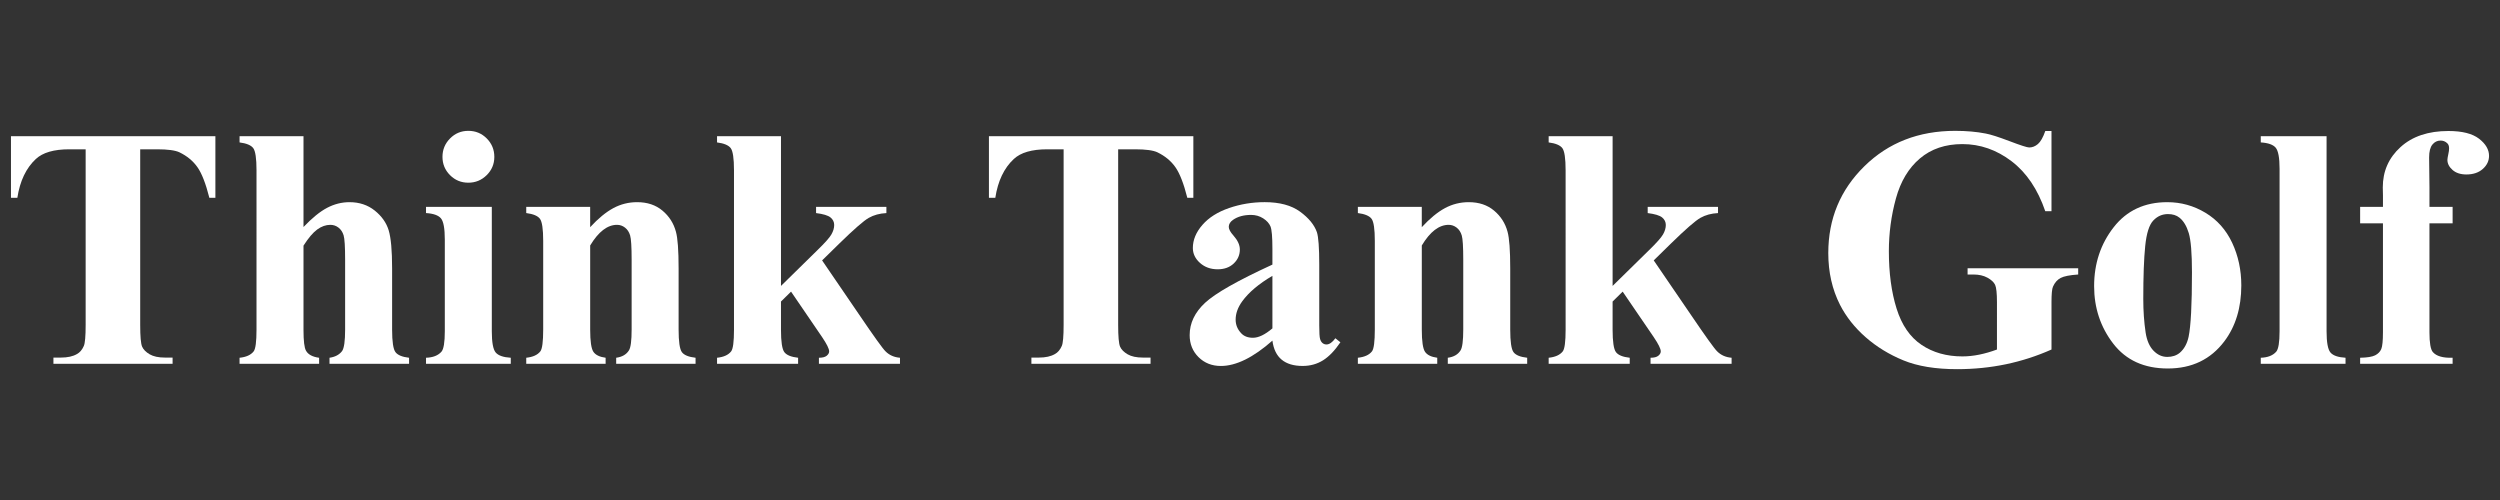
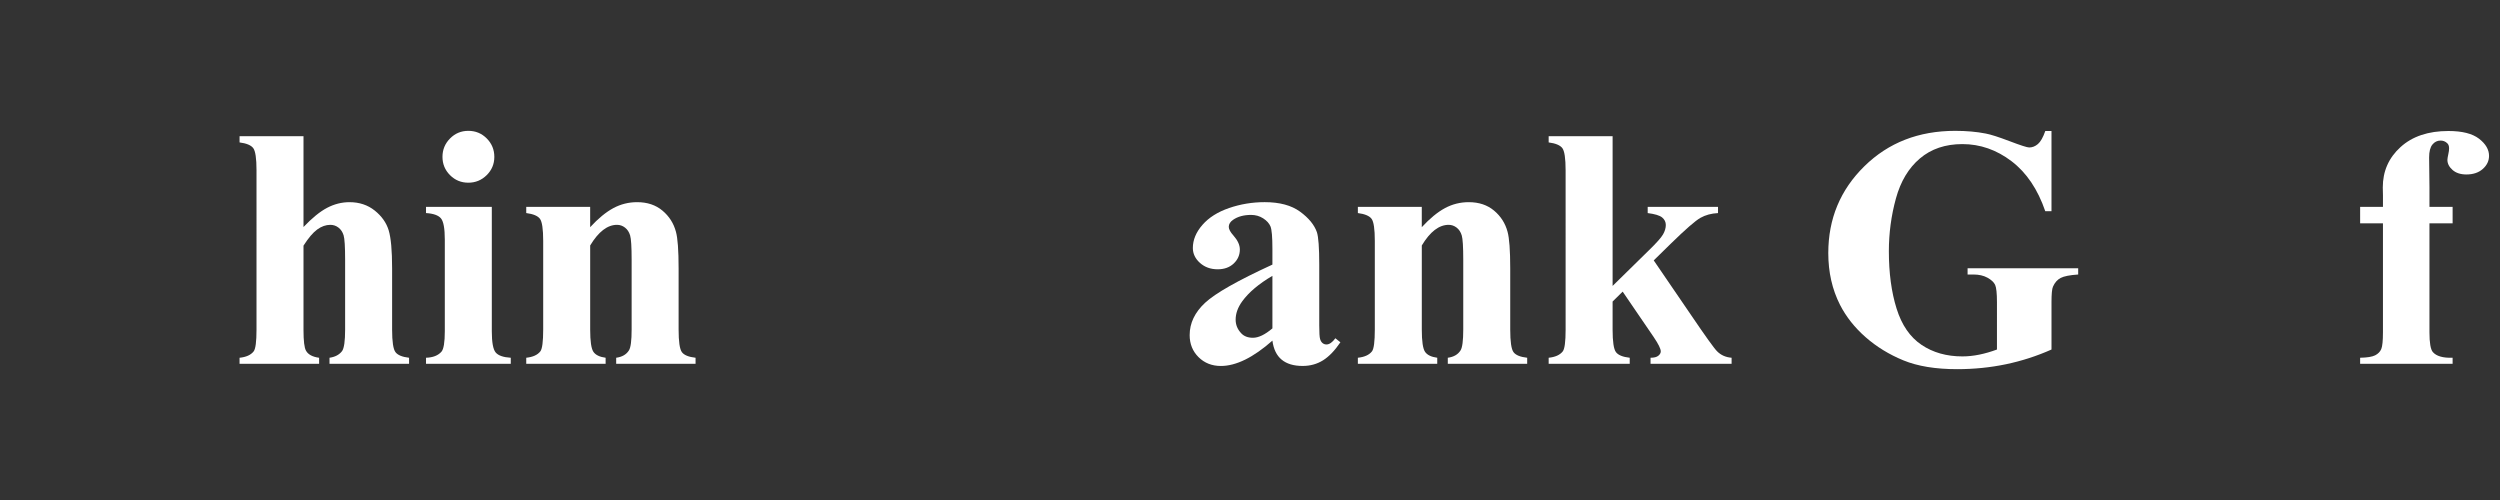
<svg xmlns="http://www.w3.org/2000/svg" version="1.1" id="Layer_1" x="0px" y="0px" viewBox="0 0 250 50" enable-background="new 0 0 250 50" xml:space="preserve">
  <rect x="0" y="0" width="250" height="50" fill="#333333" stroke="none" />
  <g>
-     <path fill="#ffffff" d="M21.539,13.621v6.159h-0.604c-0.358-1.421-0.755-2.442-1.192-3.063s-1.035-1.116-1.796-1.485   c-0.425-0.201-1.17-0.302-2.232-0.302H14.02v17.555c0,1.163,0.064,1.891,0.193,2.182c0.128,0.291,0.38,0.545,0.755,0.764   c0.374,0.218,0.886,0.327,1.536,0.327h0.755v0.621H5.343v-0.621h0.755c0.66,0,1.192-0.117,1.594-0.352   c0.291-0.156,0.52-0.425,0.688-0.806c0.123-0.269,0.185-0.973,0.185-2.115V14.93H6.921c-1.533,0-2.647,0.325-3.34,0.973   c-0.973,0.906-1.589,2.199-1.846,3.877H1.097v-6.159H21.539z" />
    <path fill="#ffffff" d="M30.35,13.621v9.08c0.861-0.906,1.65-1.547,2.366-1.922c0.716-0.374,1.46-0.562,2.232-0.562   c0.984,0,1.826,0.28,2.526,0.839c0.699,0.56,1.163,1.217,1.393,1.972c0.229,0.755,0.344,2.028,0.344,3.818v6.126   c0,1.197,0.112,1.944,0.336,2.241c0.223,0.297,0.677,0.484,1.359,0.562v0.604h-7.955v-0.604c0.559-0.079,0.979-0.302,1.259-0.671   c0.201-0.291,0.302-1.002,0.302-2.131v-6.999c0-1.298-0.05-2.112-0.151-2.442c-0.101-0.33-0.272-0.587-0.512-0.772   c-0.241-0.185-0.512-0.277-0.814-0.277c-0.448,0-0.884,0.154-1.309,0.462c-0.425,0.308-0.884,0.848-1.376,1.62v8.408   c0,1.119,0.084,1.818,0.252,2.098c0.212,0.381,0.649,0.616,1.309,0.705v0.604h-7.955v-0.604c0.66-0.067,1.13-0.28,1.41-0.638   c0.19-0.247,0.285-0.968,0.285-2.165V17.028c0-1.186-0.109-1.924-0.327-2.215c-0.218-0.291-0.674-0.481-1.368-0.571v-0.621H30.35z" />
    <path fill="#ffffff" d="M49.181,20.687v12.436c0,1.108,0.128,1.816,0.386,2.123c0.257,0.307,0.76,0.484,1.51,0.529v0.604h-8.476   v-0.604c0.693-0.022,1.208-0.223,1.544-0.604c0.223-0.257,0.336-0.94,0.336-2.048v-9.164c0-1.108-0.129-1.815-0.386-2.123   c-0.258-0.307-0.755-0.484-1.494-0.529v-0.621H49.181z M46.832,13.084c0.727,0,1.343,0.255,1.846,0.764   c0.503,0.509,0.755,1.122,0.755,1.838c0,0.716-0.255,1.326-0.764,1.829c-0.509,0.503-1.122,0.755-1.838,0.755   c-0.716,0-1.326-0.252-1.829-0.755s-0.755-1.113-0.755-1.829c0-0.716,0.252-1.329,0.755-1.838   C45.506,13.339,46.115,13.084,46.832,13.084z" />
    <path fill="#ffffff" d="M59.016,20.687v2.031c0.806-0.873,1.578-1.507,2.316-1.905c0.738-0.397,1.533-0.596,2.383-0.596   c1.018,0,1.863,0.283,2.534,0.848c0.671,0.565,1.119,1.267,1.343,2.106c0.179,0.638,0.269,1.863,0.269,3.676v6.109   c0,1.208,0.109,1.96,0.327,2.257c0.218,0.297,0.674,0.484,1.368,0.562v0.604h-7.938v-0.604c0.593-0.079,1.018-0.324,1.276-0.738   c0.179-0.28,0.269-0.973,0.269-2.081v-6.982c0-1.287-0.05-2.098-0.151-2.434c-0.101-0.336-0.272-0.596-0.512-0.78   c-0.241-0.185-0.507-0.277-0.797-0.277c-0.962,0-1.858,0.688-2.685,2.064v8.408c0,1.175,0.109,1.919,0.327,2.232   c0.218,0.314,0.624,0.509,1.217,0.587v0.604h-7.938v-0.604c0.66-0.067,1.13-0.28,1.41-0.638c0.19-0.247,0.285-0.973,0.285-2.182   v-8.862c0-1.186-0.109-1.924-0.327-2.215c-0.218-0.291-0.674-0.481-1.368-0.571v-0.621H59.016z" />
-     <path fill="#ffffff" d="M78.099,13.621v14.971l3.642-3.575c0.749-0.727,1.217-1.253,1.401-1.578   c0.185-0.324,0.277-0.638,0.277-0.94s-0.123-0.554-0.369-0.755c-0.247-0.201-0.727-0.347-1.443-0.436v-0.621h7.032v0.621   c-0.671,0.034-1.259,0.193-1.762,0.478c-0.504,0.285-1.488,1.144-2.954,2.576l-1.712,1.678l3.692,5.404   c1.488,2.193,2.372,3.424,2.652,3.692c0.38,0.381,0.861,0.593,1.443,0.638v0.604h-8.106v-0.604c0.358,0,0.618-0.067,0.78-0.201   c0.162-0.134,0.243-0.28,0.243-0.436c0-0.257-0.235-0.733-0.705-1.427l-3.105-4.548l-1.007,0.99v2.82   c0,1.197,0.112,1.944,0.336,2.241c0.223,0.297,0.682,0.484,1.376,0.562v0.604h-8.106v-0.604c0.66-0.067,1.13-0.28,1.41-0.638   c0.19-0.247,0.285-0.968,0.285-2.165V17.028c0-1.186-0.109-1.924-0.327-2.215c-0.218-0.291-0.674-0.481-1.368-0.571v-0.621H78.099z   " />
-     <path fill="#ffffff" d="M119.335,13.621v6.159h-0.604c-0.358-1.421-0.755-2.442-1.192-3.063s-1.035-1.116-1.796-1.485   c-0.425-0.201-1.17-0.302-2.232-0.302h-1.695v17.555c0,1.163,0.064,1.891,0.193,2.182c0.128,0.291,0.38,0.545,0.755,0.764   c0.374,0.218,0.886,0.327,1.536,0.327h0.755v0.621H103.14v-0.621h0.755c0.66,0,1.192-0.117,1.594-0.352   c0.291-0.156,0.52-0.425,0.688-0.806c0.123-0.269,0.185-0.973,0.185-2.115V14.93h-1.645c-1.533,0-2.647,0.325-3.34,0.973   c-0.973,0.906-1.589,2.199-1.846,3.877h-0.638v-6.159H119.335z" />
    <path fill="#ffffff" d="M127.241,34.063c-1.914,1.69-3.632,2.534-5.153,2.534c-0.895,0-1.64-0.294-2.232-0.881   c-0.593-0.587-0.89-1.323-0.89-2.207c0-1.197,0.515-2.274,1.544-3.231c1.029-0.957,3.273-2.229,6.731-3.818v-1.578   c0-1.186-0.065-1.933-0.193-2.241c-0.13-0.307-0.373-0.576-0.73-0.806c-0.359-0.229-0.762-0.344-1.209-0.344   c-0.728,0-1.326,0.163-1.796,0.487c-0.291,0.201-0.436,0.436-0.436,0.705c0,0.235,0.156,0.526,0.47,0.873   c0.425,0.481,0.638,0.946,0.638,1.393c0,0.549-0.205,1.015-0.613,1.401c-0.409,0.386-0.943,0.579-1.603,0.579   c-0.705,0-1.295-0.213-1.771-0.638c-0.476-0.425-0.713-0.923-0.713-1.494c0-0.806,0.319-1.574,0.957-2.308   c0.638-0.733,1.527-1.295,2.669-1.687c1.141-0.391,2.327-0.587,3.559-0.587c1.487,0,2.664,0.316,3.533,0.948   c0.866,0.633,1.429,1.317,1.687,2.056c0.155,0.47,0.235,1.55,0.235,3.239v6.092c0,0.716,0.027,1.166,0.084,1.351   c0.055,0.185,0.138,0.322,0.252,0.411c0.111,0.089,0.239,0.134,0.386,0.134c0.29,0,0.587-0.207,0.89-0.621l0.503,0.403   c-0.56,0.828-1.139,1.43-1.737,1.804c-0.6,0.374-1.28,0.562-2.039,0.562c-0.896,0-1.594-0.21-2.098-0.629   C127.66,35.548,127.352,34.914,127.241,34.063z M127.241,32.838v-5.253c-1.355,0.794-2.362,1.645-3.022,2.551   c-0.436,0.604-0.655,1.214-0.655,1.829c0,0.515,0.185,0.968,0.554,1.359c0.279,0.302,0.671,0.453,1.175,0.453   C125.852,33.778,126.502,33.464,127.241,32.838z" />
    <path fill="#ffffff" d="M142.178,20.687v2.031c0.806-0.873,1.578-1.507,2.316-1.905c0.738-0.397,1.531-0.596,2.383-0.596   c1.017,0,1.863,0.283,2.534,0.848c0.671,0.565,1.118,1.267,1.343,2.106c0.178,0.638,0.269,1.863,0.269,3.676v6.109   c0,1.208,0.109,1.96,0.327,2.257c0.218,0.297,0.673,0.484,1.368,0.562v0.604h-7.938v-0.604c0.592-0.079,1.017-0.324,1.276-0.738   c0.178-0.28,0.269-0.973,0.269-2.081v-6.982c0-1.287-0.05-2.098-0.151-2.434c-0.101-0.336-0.273-0.596-0.512-0.78   c-0.241-0.185-0.508-0.277-0.797-0.277c-0.963,0-1.859,0.688-2.685,2.064v8.408c0,1.175,0.109,1.919,0.327,2.232   s0.623,0.509,1.217,0.587v0.604h-7.938v-0.604c0.659-0.067,1.129-0.28,1.41-0.638c0.189-0.247,0.285-0.973,0.285-2.182v-8.862   c0-1.186-0.109-1.924-0.327-2.215c-0.218-0.291-0.676-0.481-1.368-0.571v-0.621H142.178z" />
    <path fill="#ffffff" d="M161.261,13.621v14.971l3.642-3.575c0.749-0.727,1.217-1.253,1.401-1.578   c0.185-0.324,0.277-0.638,0.277-0.94s-0.124-0.554-0.369-0.755c-0.248-0.201-0.728-0.347-1.443-0.436v-0.621h7.032v0.621   c-0.671,0.034-1.259,0.193-1.762,0.478s-1.49,1.144-2.954,2.576l-1.712,1.678l3.692,5.404c1.487,2.193,2.371,3.424,2.652,3.692   c0.38,0.381,0.86,0.593,1.443,0.638v0.604h-8.106v-0.604c0.357,0,0.617-0.067,0.78-0.201c0.162-0.134,0.243-0.28,0.243-0.436   c0-0.257-0.235-0.733-0.705-1.427l-3.105-4.548l-1.007,0.99v2.82c0,1.197,0.111,1.944,0.336,2.241   c0.222,0.297,0.682,0.484,1.376,0.562v0.604h-8.106v-0.604c0.659-0.067,1.129-0.28,1.41-0.638c0.189-0.247,0.285-0.968,0.285-2.165   V17.028c0-1.186-0.109-1.924-0.327-2.215c-0.218-0.291-0.676-0.481-1.368-0.571v-0.621H161.261z" />
    <path fill="#ffffff" d="M205.149,13.101v8.022h-0.621c-0.751-2.193-1.876-3.86-3.373-5.001c-1.5-1.141-3.138-1.712-4.917-1.712   c-1.701,0-3.117,0.478-4.246,1.435c-1.131,0.957-1.93,2.291-2.4,4.003c-0.47,1.712-0.705,3.469-0.705,5.27   c0,2.182,0.256,4.095,0.772,5.74c0.514,1.645,1.345,2.853,2.492,3.625c1.145,0.772,2.509,1.158,4.087,1.158   c0.548,0,1.11-0.059,1.687-0.176c0.575-0.117,1.166-0.288,1.771-0.512V30.22c0-0.895-0.063-1.474-0.185-1.737   c-0.124-0.263-0.378-0.5-0.764-0.713c-0.386-0.213-0.854-0.319-1.401-0.319h-0.587v-0.621h11.06v0.621   c-0.839,0.056-1.424,0.171-1.754,0.344c-0.331,0.173-0.585,0.462-0.764,0.864c-0.101,0.213-0.151,0.733-0.151,1.561v4.733   c-1.456,0.649-2.969,1.138-4.54,1.469c-1.573,0.329-3.204,0.495-4.892,0.495c-2.161,0-3.952-0.294-5.379-0.881   c-1.427-0.587-2.685-1.359-3.776-2.316s-1.945-2.034-2.559-3.231c-0.785-1.544-1.175-3.273-1.175-5.186   c0-3.424,1.202-6.316,3.608-8.677c2.404-2.361,5.431-3.541,9.08-3.541c1.129,0,2.148,0.09,3.055,0.269   c0.491,0.09,1.288,0.344,2.392,0.764c1.101,0.42,1.754,0.629,1.955,0.629c0.313,0,0.604-0.114,0.873-0.344   c0.269-0.229,0.514-0.663,0.738-1.301H205.149z" />
-     <path fill="#ffffff" d="M216.729,20.217c1.364,0,2.635,0.352,3.81,1.057c1.175,0.705,2.066,1.707,2.677,3.004   c0.608,1.298,0.915,2.719,0.915,4.263c0,2.227-0.566,4.09-1.695,5.589c-1.366,1.813-3.252,2.719-5.656,2.719   c-2.362,0-4.179-0.828-5.455-2.484s-1.913-3.575-1.913-5.757c0-2.249,0.65-4.209,1.955-5.883   C212.67,21.053,214.457,20.217,216.729,20.217z M216.796,21.408c-0.571,0-1.062,0.216-1.469,0.646   c-0.409,0.431-0.678,1.281-0.806,2.551c-0.13,1.27-0.193,3.035-0.193,5.295c0,1.197,0.078,2.316,0.235,3.357   c0.122,0.794,0.386,1.398,0.789,1.813s0.86,0.621,1.376,0.621c0.503,0,0.923-0.14,1.259-0.42c0.436-0.381,0.726-0.912,0.873-1.594   c0.222-1.063,0.336-3.211,0.336-6.445c0-1.902-0.107-3.208-0.319-3.919c-0.214-0.71-0.527-1.228-0.94-1.552   C217.646,21.526,217.266,21.408,216.796,21.408z" />
-     <path fill="#ffffff" d="M232.657,13.621v19.502c0,1.108,0.128,1.816,0.386,2.123c0.256,0.307,0.759,0.484,1.51,0.529v0.604h-8.476   v-0.604c0.692-0.022,1.208-0.223,1.544-0.604c0.222-0.257,0.336-0.94,0.336-2.048V16.877c0-1.096-0.13-1.798-0.386-2.106   c-0.258-0.307-0.755-0.484-1.494-0.529v-0.621H232.657z" />
    <path fill="#ffffff" d="M242.945,22.331v10.892c0,1.052,0.111,1.712,0.336,1.98c0.357,0.414,1.017,0.604,1.98,0.571v0.604h-9.248   v-0.604c0.705-0.012,1.204-0.092,1.502-0.243c0.296-0.151,0.499-0.361,0.613-0.629c0.111-0.269,0.168-0.828,0.168-1.678V22.331   h-2.283v-1.645h2.283v-1.158l-0.017-0.789c0-1.611,0.59-2.954,1.771-4.028c1.179-1.074,2.778-1.611,4.792-1.611   c1.376,0,2.396,0.258,3.063,0.772c0.665,0.515,0.999,1.086,0.999,1.712c0,0.503-0.208,0.94-0.621,1.309   c-0.415,0.369-0.963,0.554-1.645,0.554c-0.583,0-1.045-0.151-1.385-0.453c-0.342-0.302-0.512-0.638-0.512-1.007   c0-0.101,0.034-0.307,0.101-0.621c0.044-0.19,0.067-0.369,0.067-0.537c0-0.235-0.067-0.408-0.201-0.52   c-0.18-0.168-0.399-0.252-0.655-0.252c-0.325,0-0.596,0.134-0.814,0.403c-0.218,0.269-0.327,0.7-0.327,1.292l0.034,2.937v1.997   h2.316v1.645H242.945z" />
  </g>
</svg>